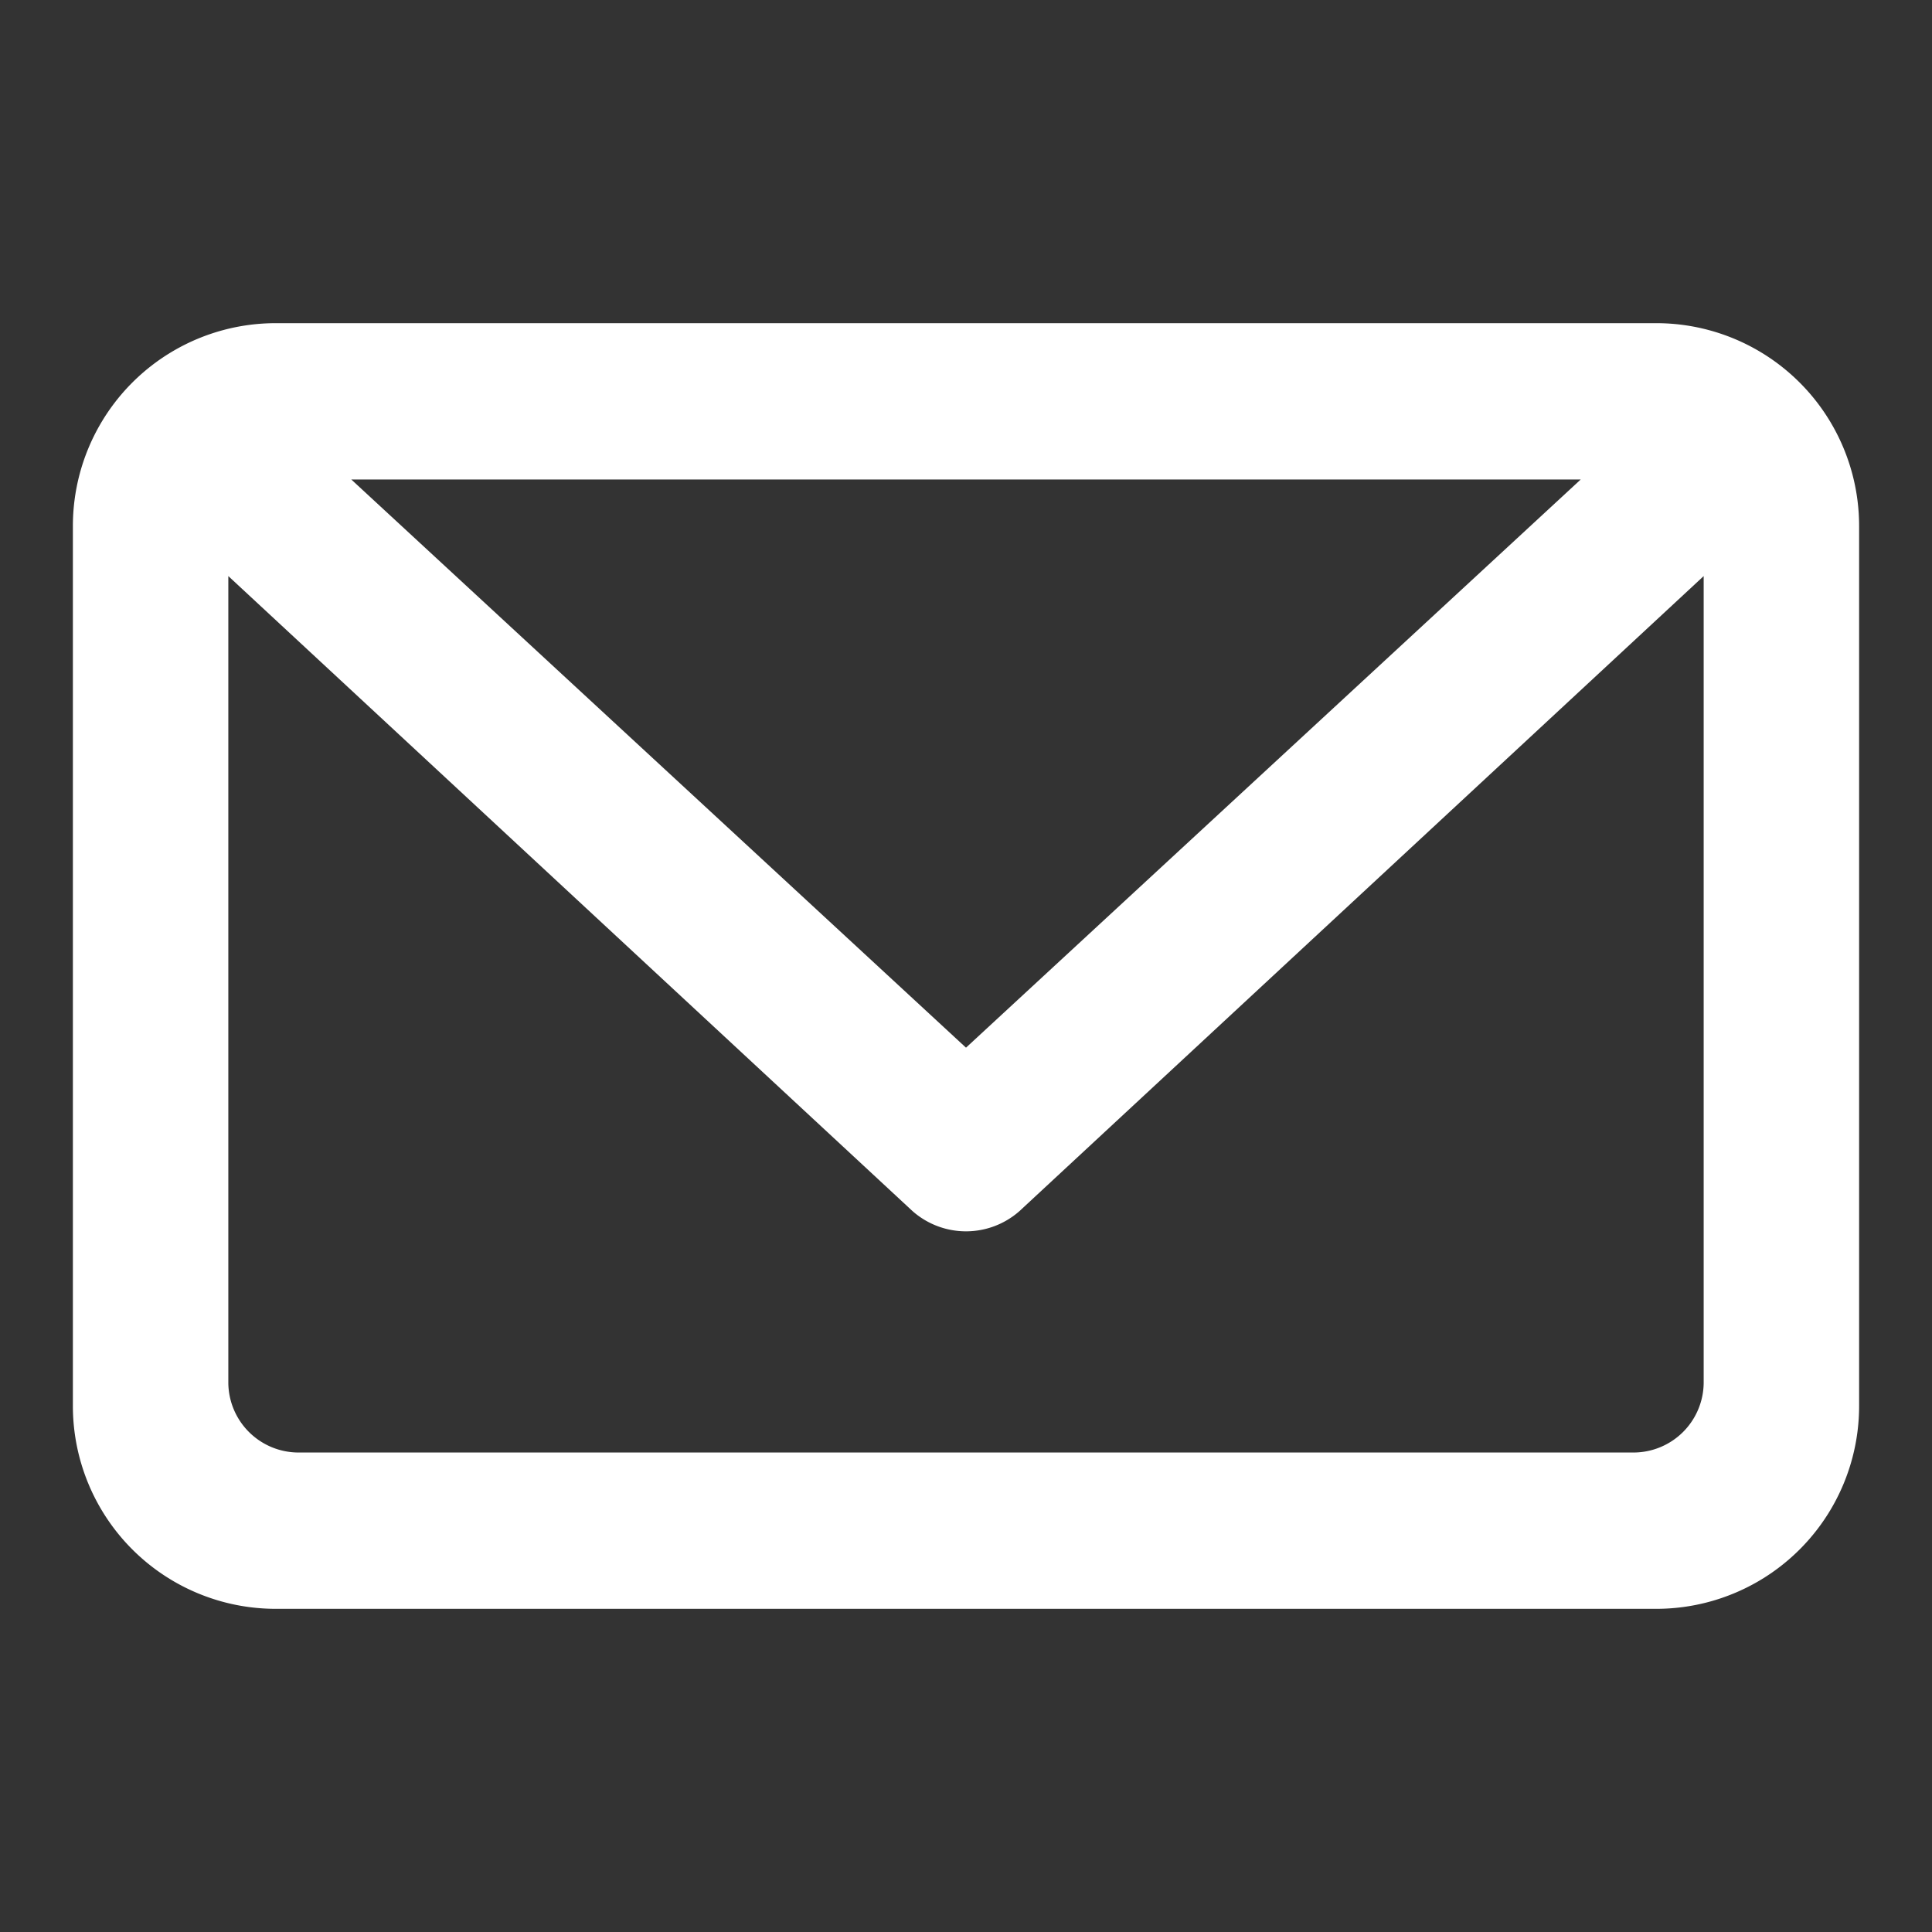
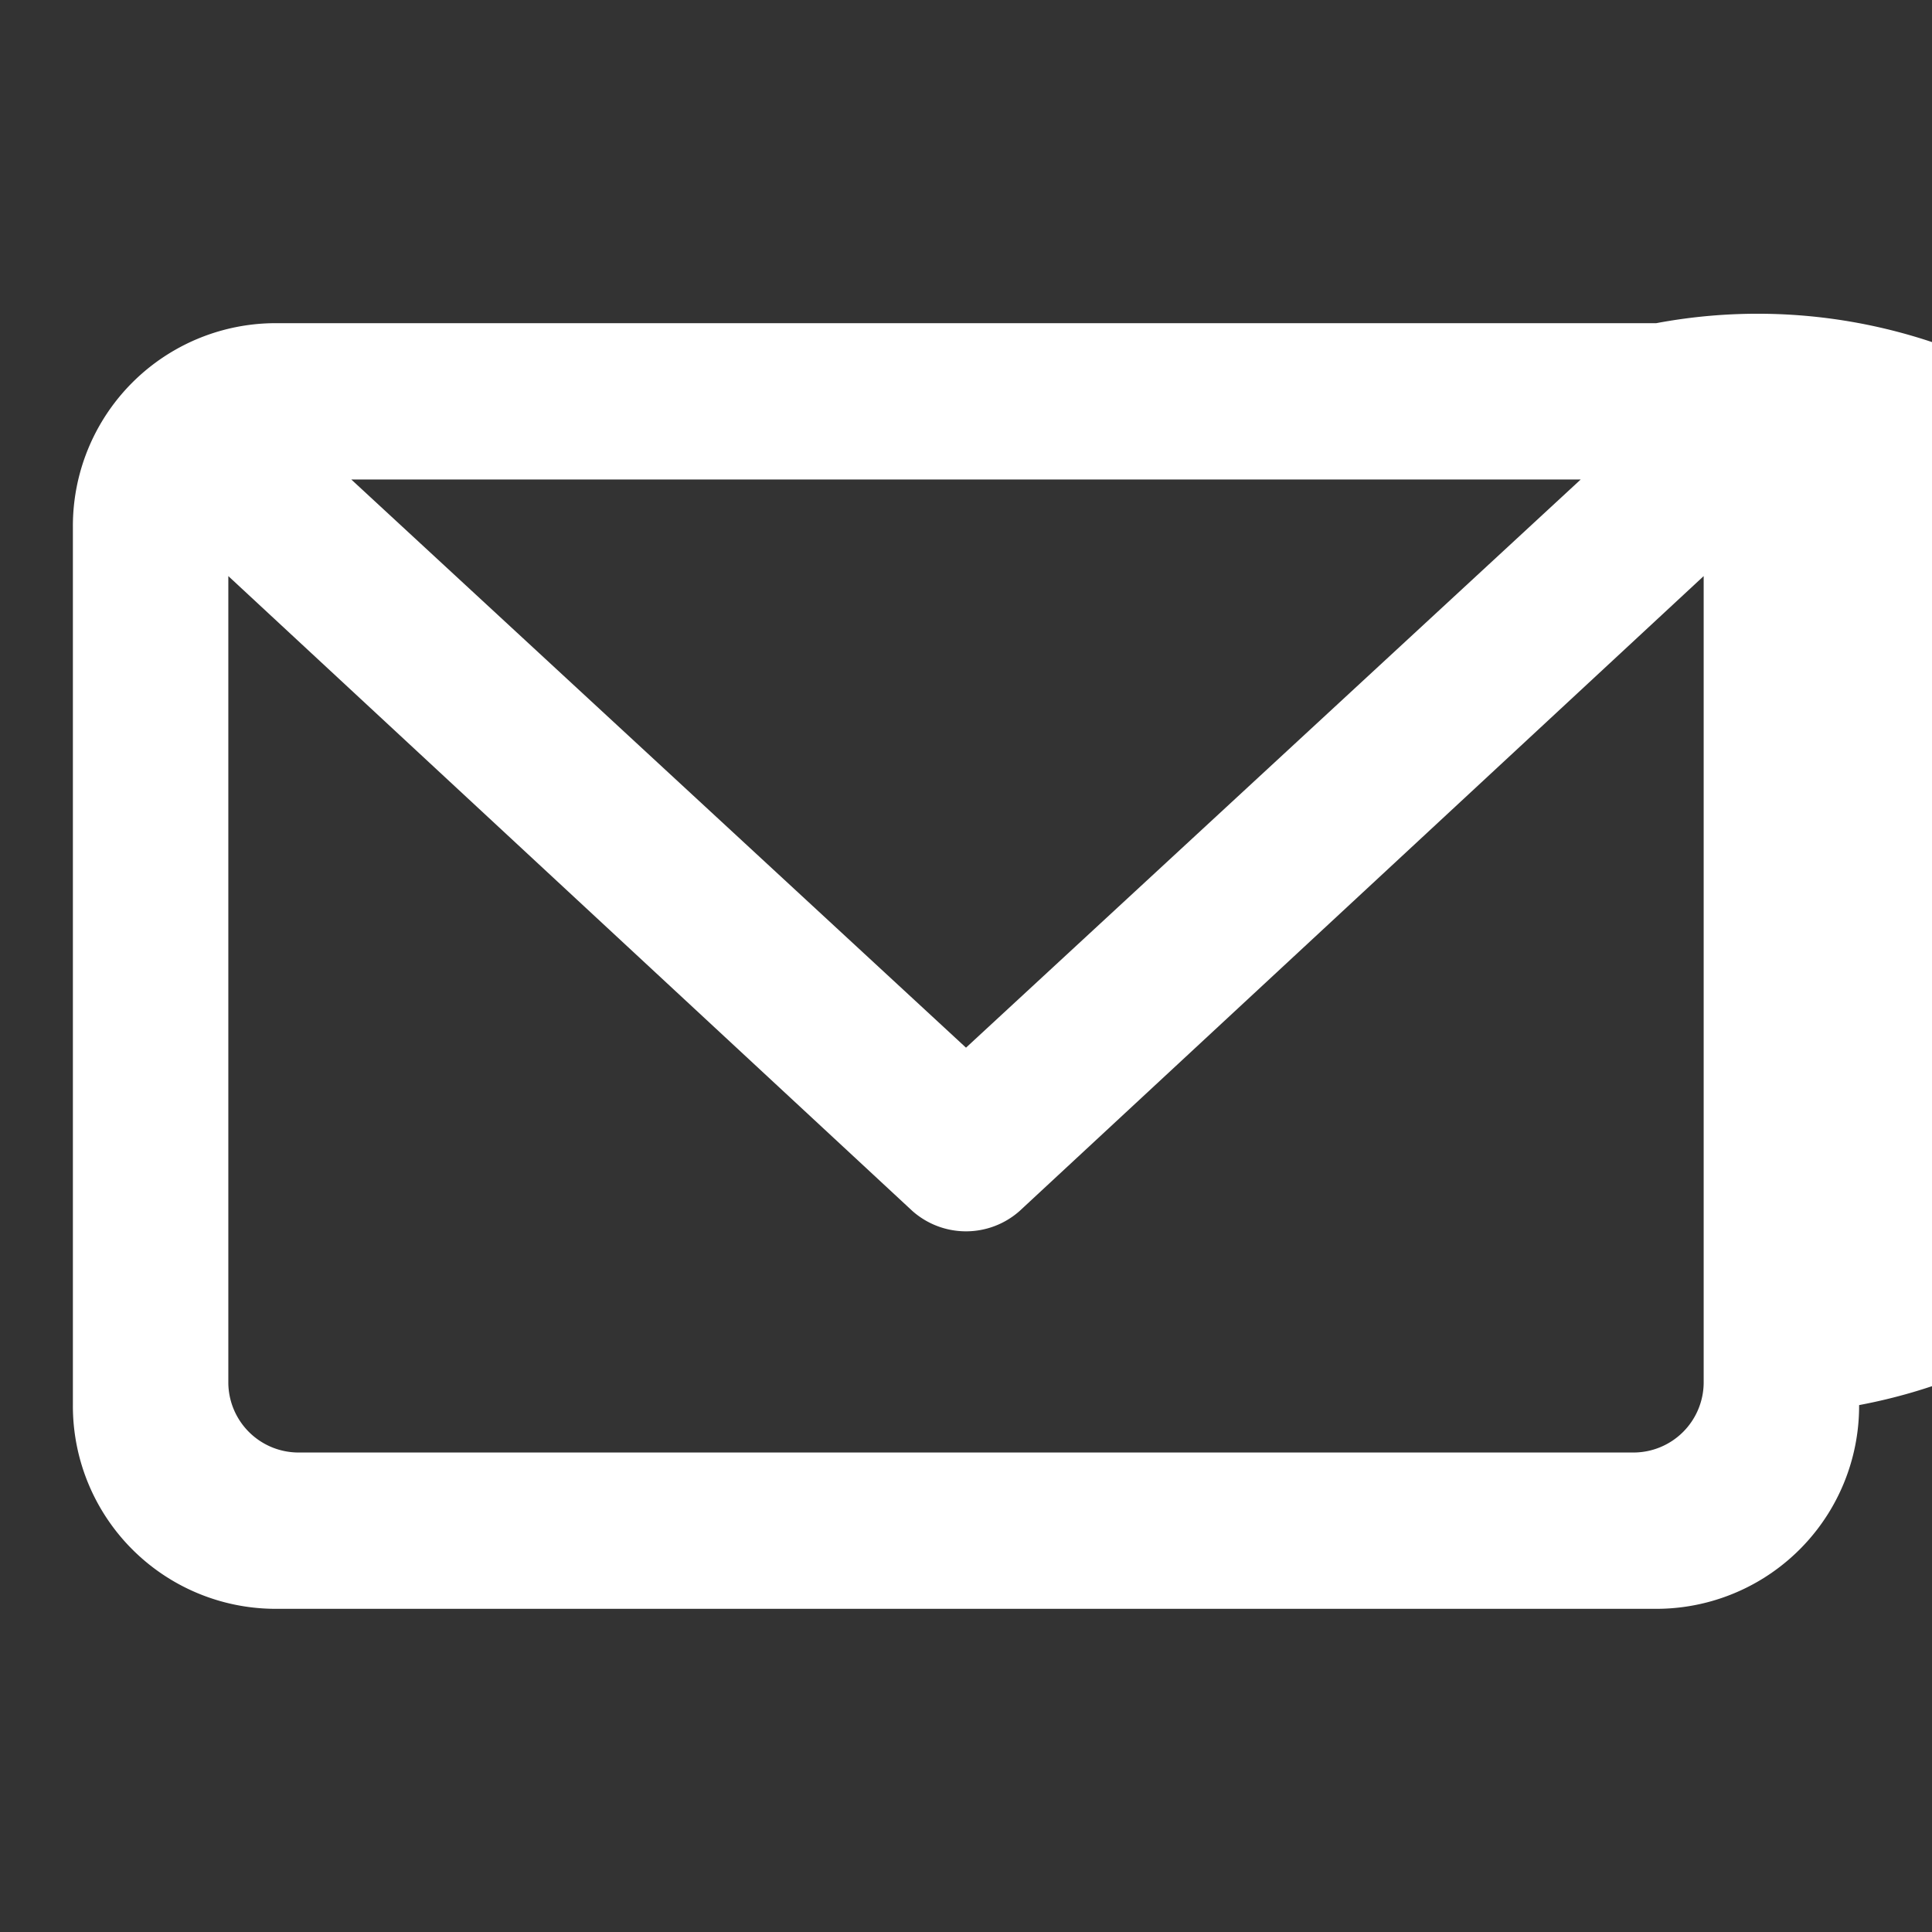
<svg xmlns="http://www.w3.org/2000/svg" id="Layer_1" data-name="Layer 1" viewBox="0 0 22 22">
  <rect x="0" y="0" width="22" height="22" fill="#333333" stroke="none" />
  <defs>
    <style>.cls-1{fill:#fff;}</style>
  </defs>
-   <path class="cls-1" d="M18.86,3.68H3.14A2.31,2.31,0,0,0,.83,6V16a2.31,2.31,0,0,0,2.31,2.32H18.86A2.31,2.31,0,0,0,21.17,16V6A2.31,2.31,0,0,0,18.86,3.68ZM11,11.93,4,5.46H18Zm8.4-5.37v9.19a.8.8,0,0,1-.8.79H3.4a.8.8,0,0,1-.8-.79V6.56l7.79,7.23a.92.92,0,0,0,1.22,0Z" />
+   <path class="cls-1" d="M18.86,3.68H3.14A2.31,2.31,0,0,0,.83,6V16a2.31,2.31,0,0,0,2.31,2.32H18.86A2.31,2.31,0,0,0,21.17,16A2.31,2.31,0,0,0,18.86,3.68ZM11,11.93,4,5.46H18Zm8.4-5.37v9.19a.8.8,0,0,1-.8.79H3.4a.8.8,0,0,1-.8-.79V6.56l7.79,7.23a.92.92,0,0,0,1.22,0Z" />
</svg>